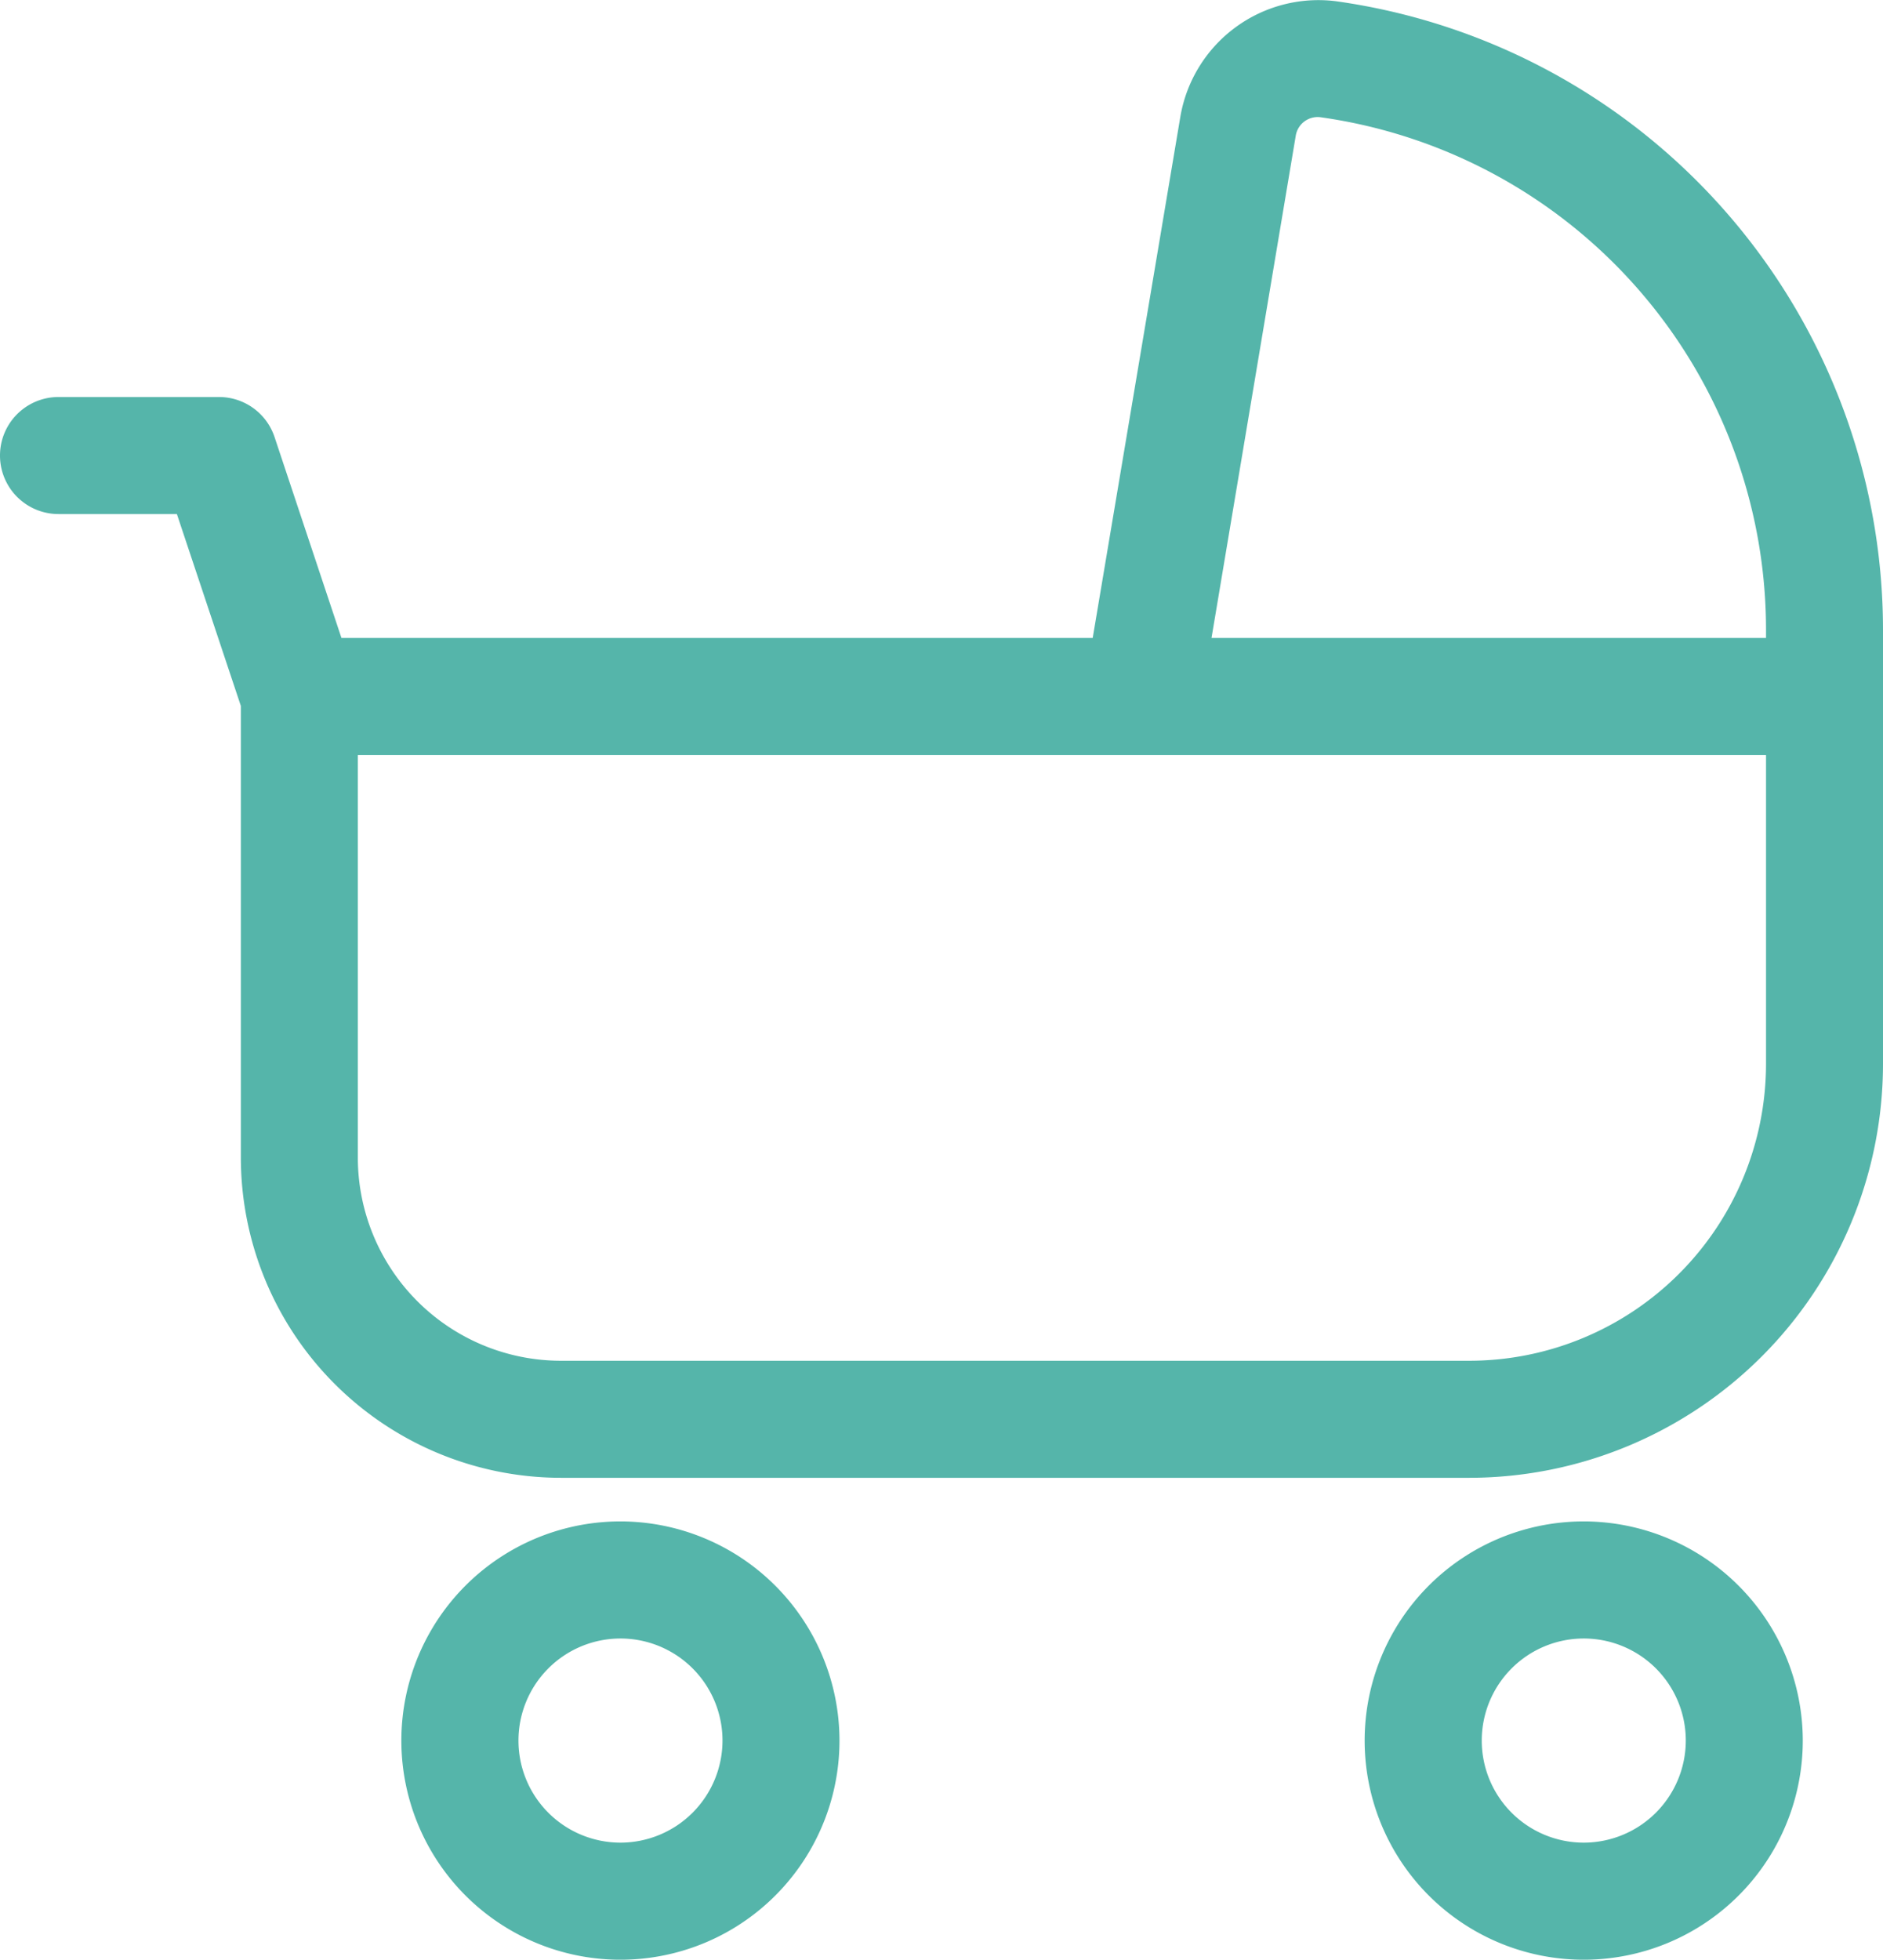
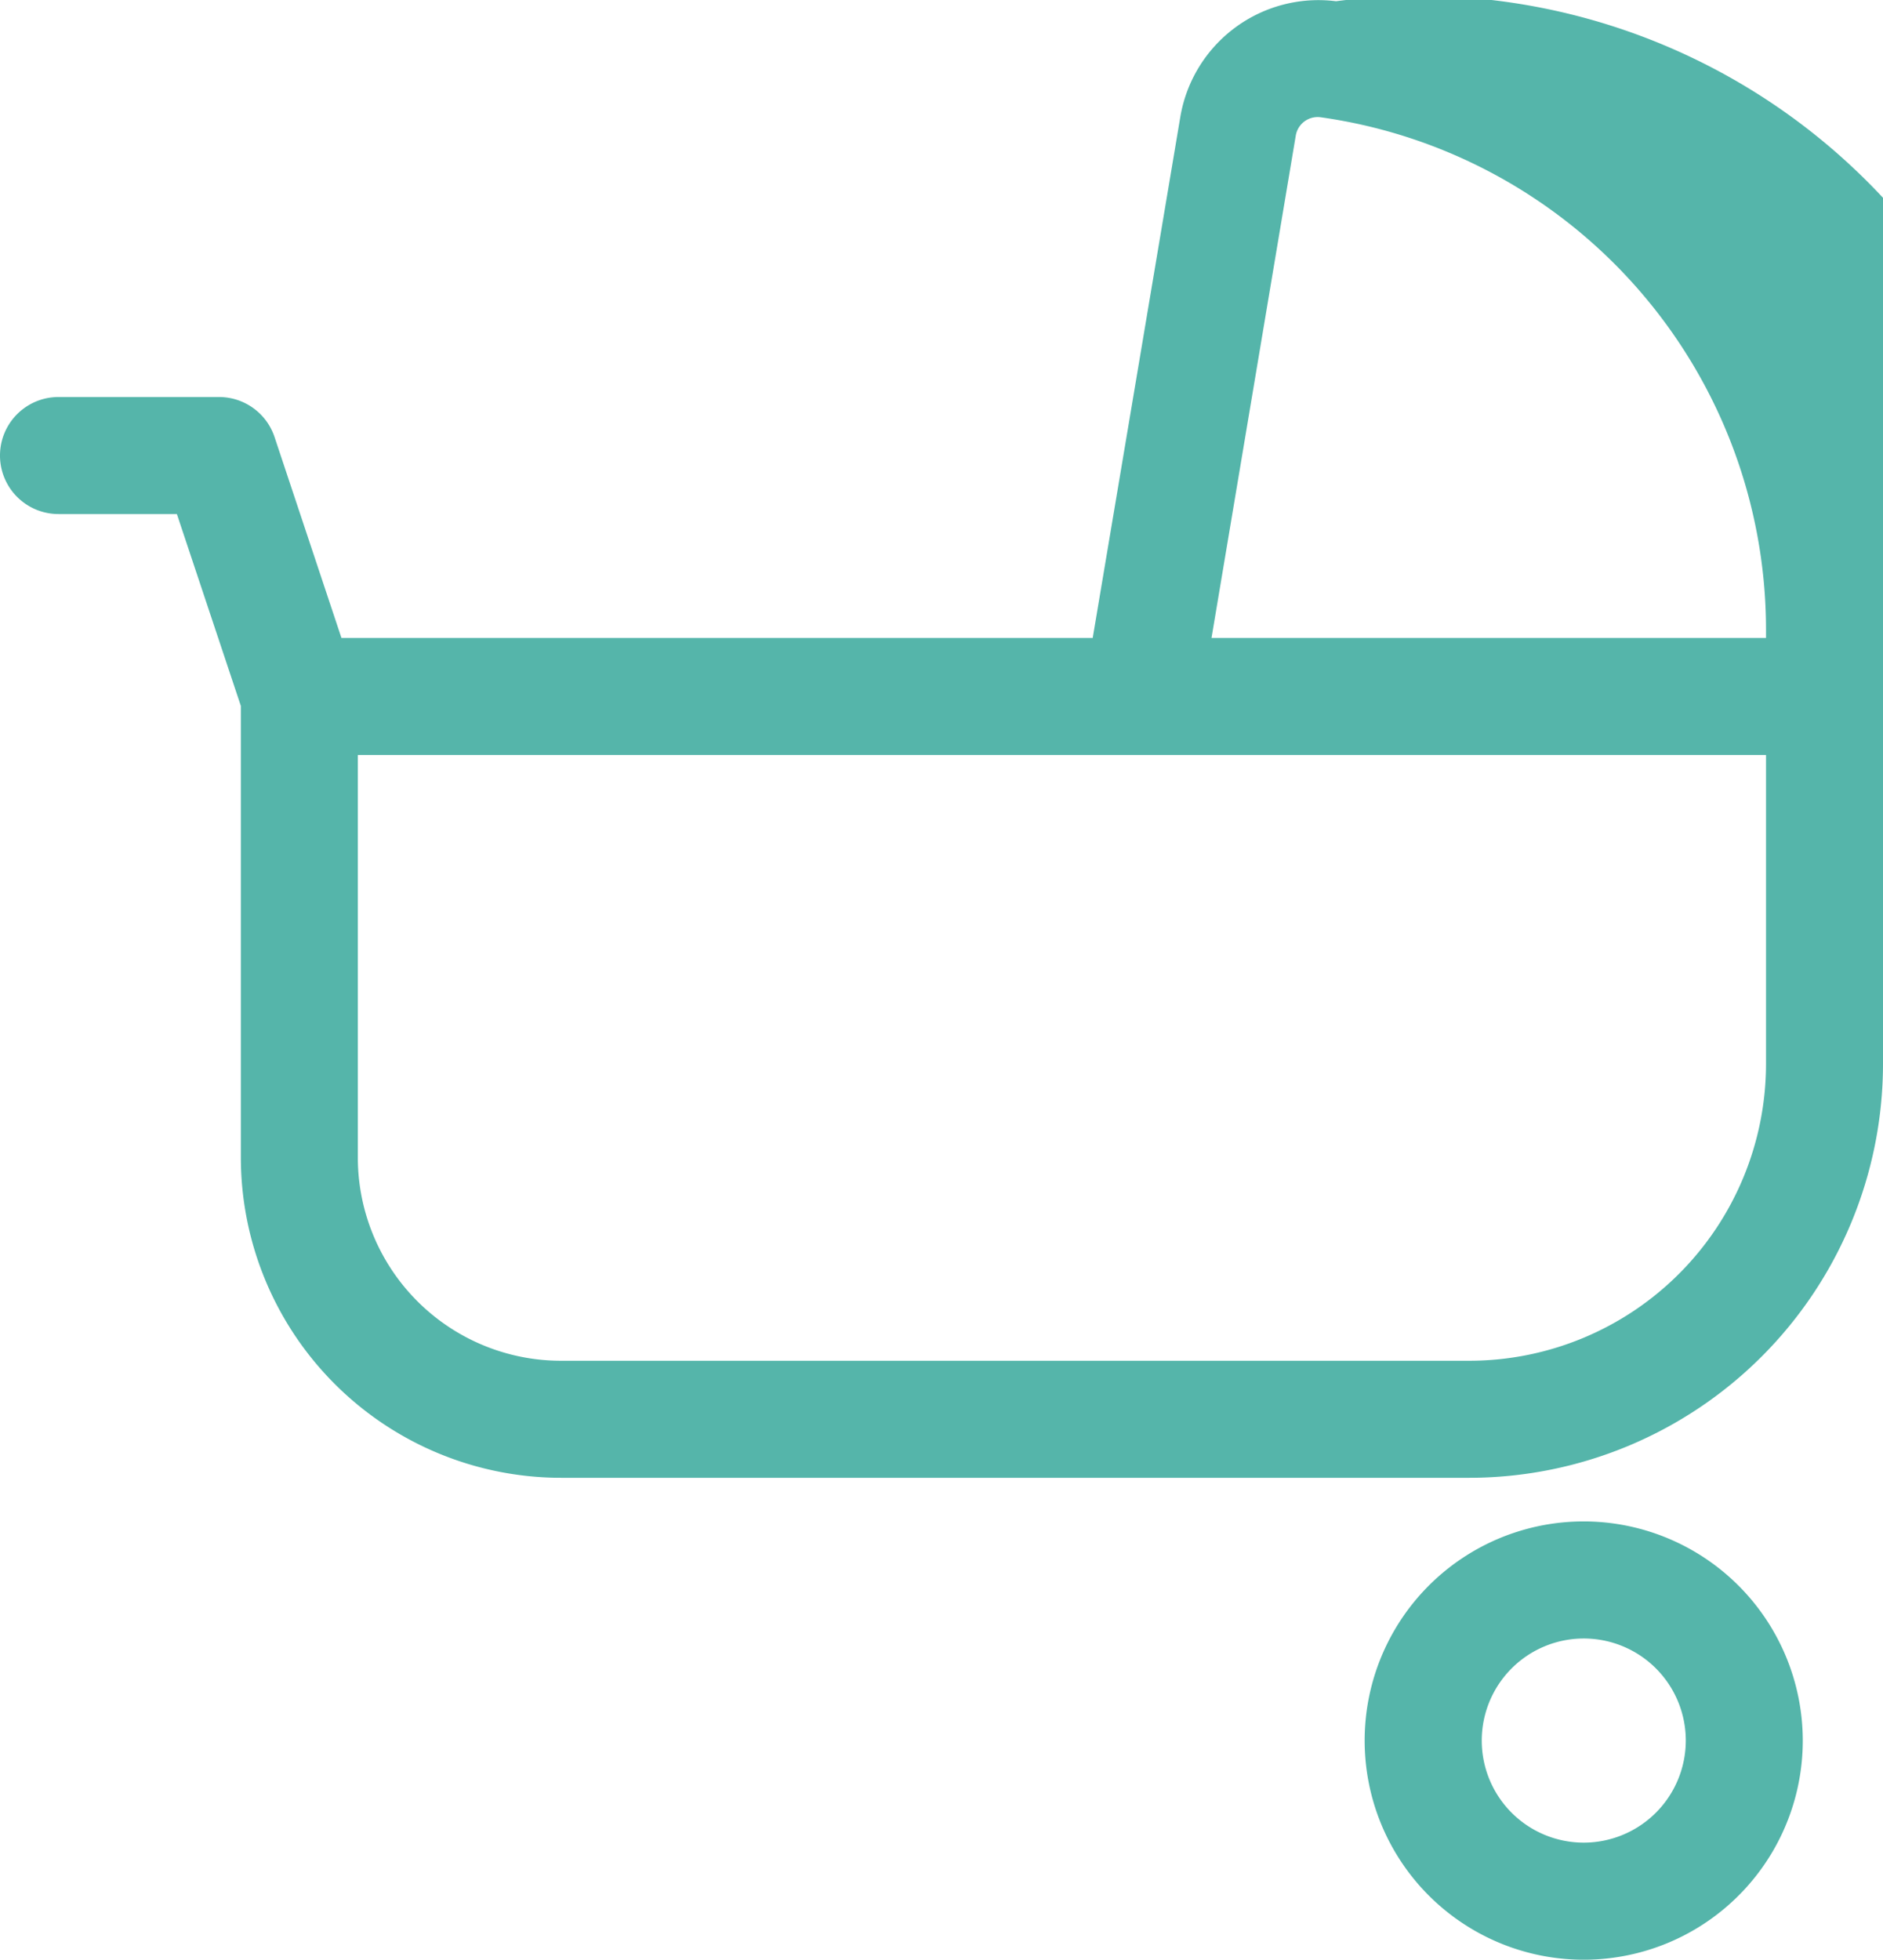
<svg xmlns="http://www.w3.org/2000/svg" width="31.968" height="33.254" viewBox="0 0 31.968 33.254">
  <g id="グループ_3325" data-name="グループ 3325" transform="translate(-1345.032 -236.75)">
    <path id="パス_12425" data-name="パス 12425" d="M1371.919,262.567a3.719,3.719,0,1,0,3.719,3.718A3.723,3.723,0,0,0,1371.919,262.567Zm0,5.451a1.732,1.732,0,1,1,1.733-1.733A1.734,1.734,0,0,1,1371.919,268.018Z" fill="#55b5aa" />
-     <path id="パス_12426" data-name="パス 12426" d="M1355.565,262.567a3.719,3.719,0,1,0,3.719,3.718A3.723,3.723,0,0,0,1355.565,262.567Zm0,5.451a1.732,1.732,0,1,1,1.733-1.733A1.734,1.734,0,0,1,1355.565,268.018Z" fill="#55b5aa" />
-     <path id="パス_12427" data-name="パス 12427" d="M1367.714,236.771a2.378,2.378,0,0,0-2.642,1.954l-1.489,8.851h-12.754l-1.136-3.41a.994.994,0,0,0-.942-.679h-2.726a.993.993,0,1,0,0,1.986h2.01l1.086,3.256v7.665a5.439,5.439,0,0,0,5.433,5.433h15.425a7.029,7.029,0,0,0,7.021-7.021v-7.388A10.777,10.777,0,0,0,1367.714,236.771Zm-.684,2.283a.377.377,0,0,1,.417-.315,8.784,8.784,0,0,1,7.567,8.679v.158H1365.6Zm7.984,15.752a5.041,5.041,0,0,1-5.035,5.035h-15.425a3.45,3.45,0,0,1-3.447-3.447v-6.832h23.907Z" fill="#55b5aa" />
+     <path id="パス_12427" data-name="パス 12427" d="M1367.714,236.771a2.378,2.378,0,0,0-2.642,1.954l-1.489,8.851h-12.754l-1.136-3.41a.994.994,0,0,0-.942-.679h-2.726a.993.993,0,1,0,0,1.986h2.01l1.086,3.256v7.665a5.439,5.439,0,0,0,5.433,5.433h15.425a7.029,7.029,0,0,0,7.021-7.021A10.777,10.777,0,0,0,1367.714,236.771Zm-.684,2.283a.377.377,0,0,1,.417-.315,8.784,8.784,0,0,1,7.567,8.679v.158H1365.6Zm7.984,15.752a5.041,5.041,0,0,1-5.035,5.035h-15.425a3.45,3.45,0,0,1-3.447-3.447v-6.832h23.907Z" fill="#55b5aa" />
  </g>
</svg>